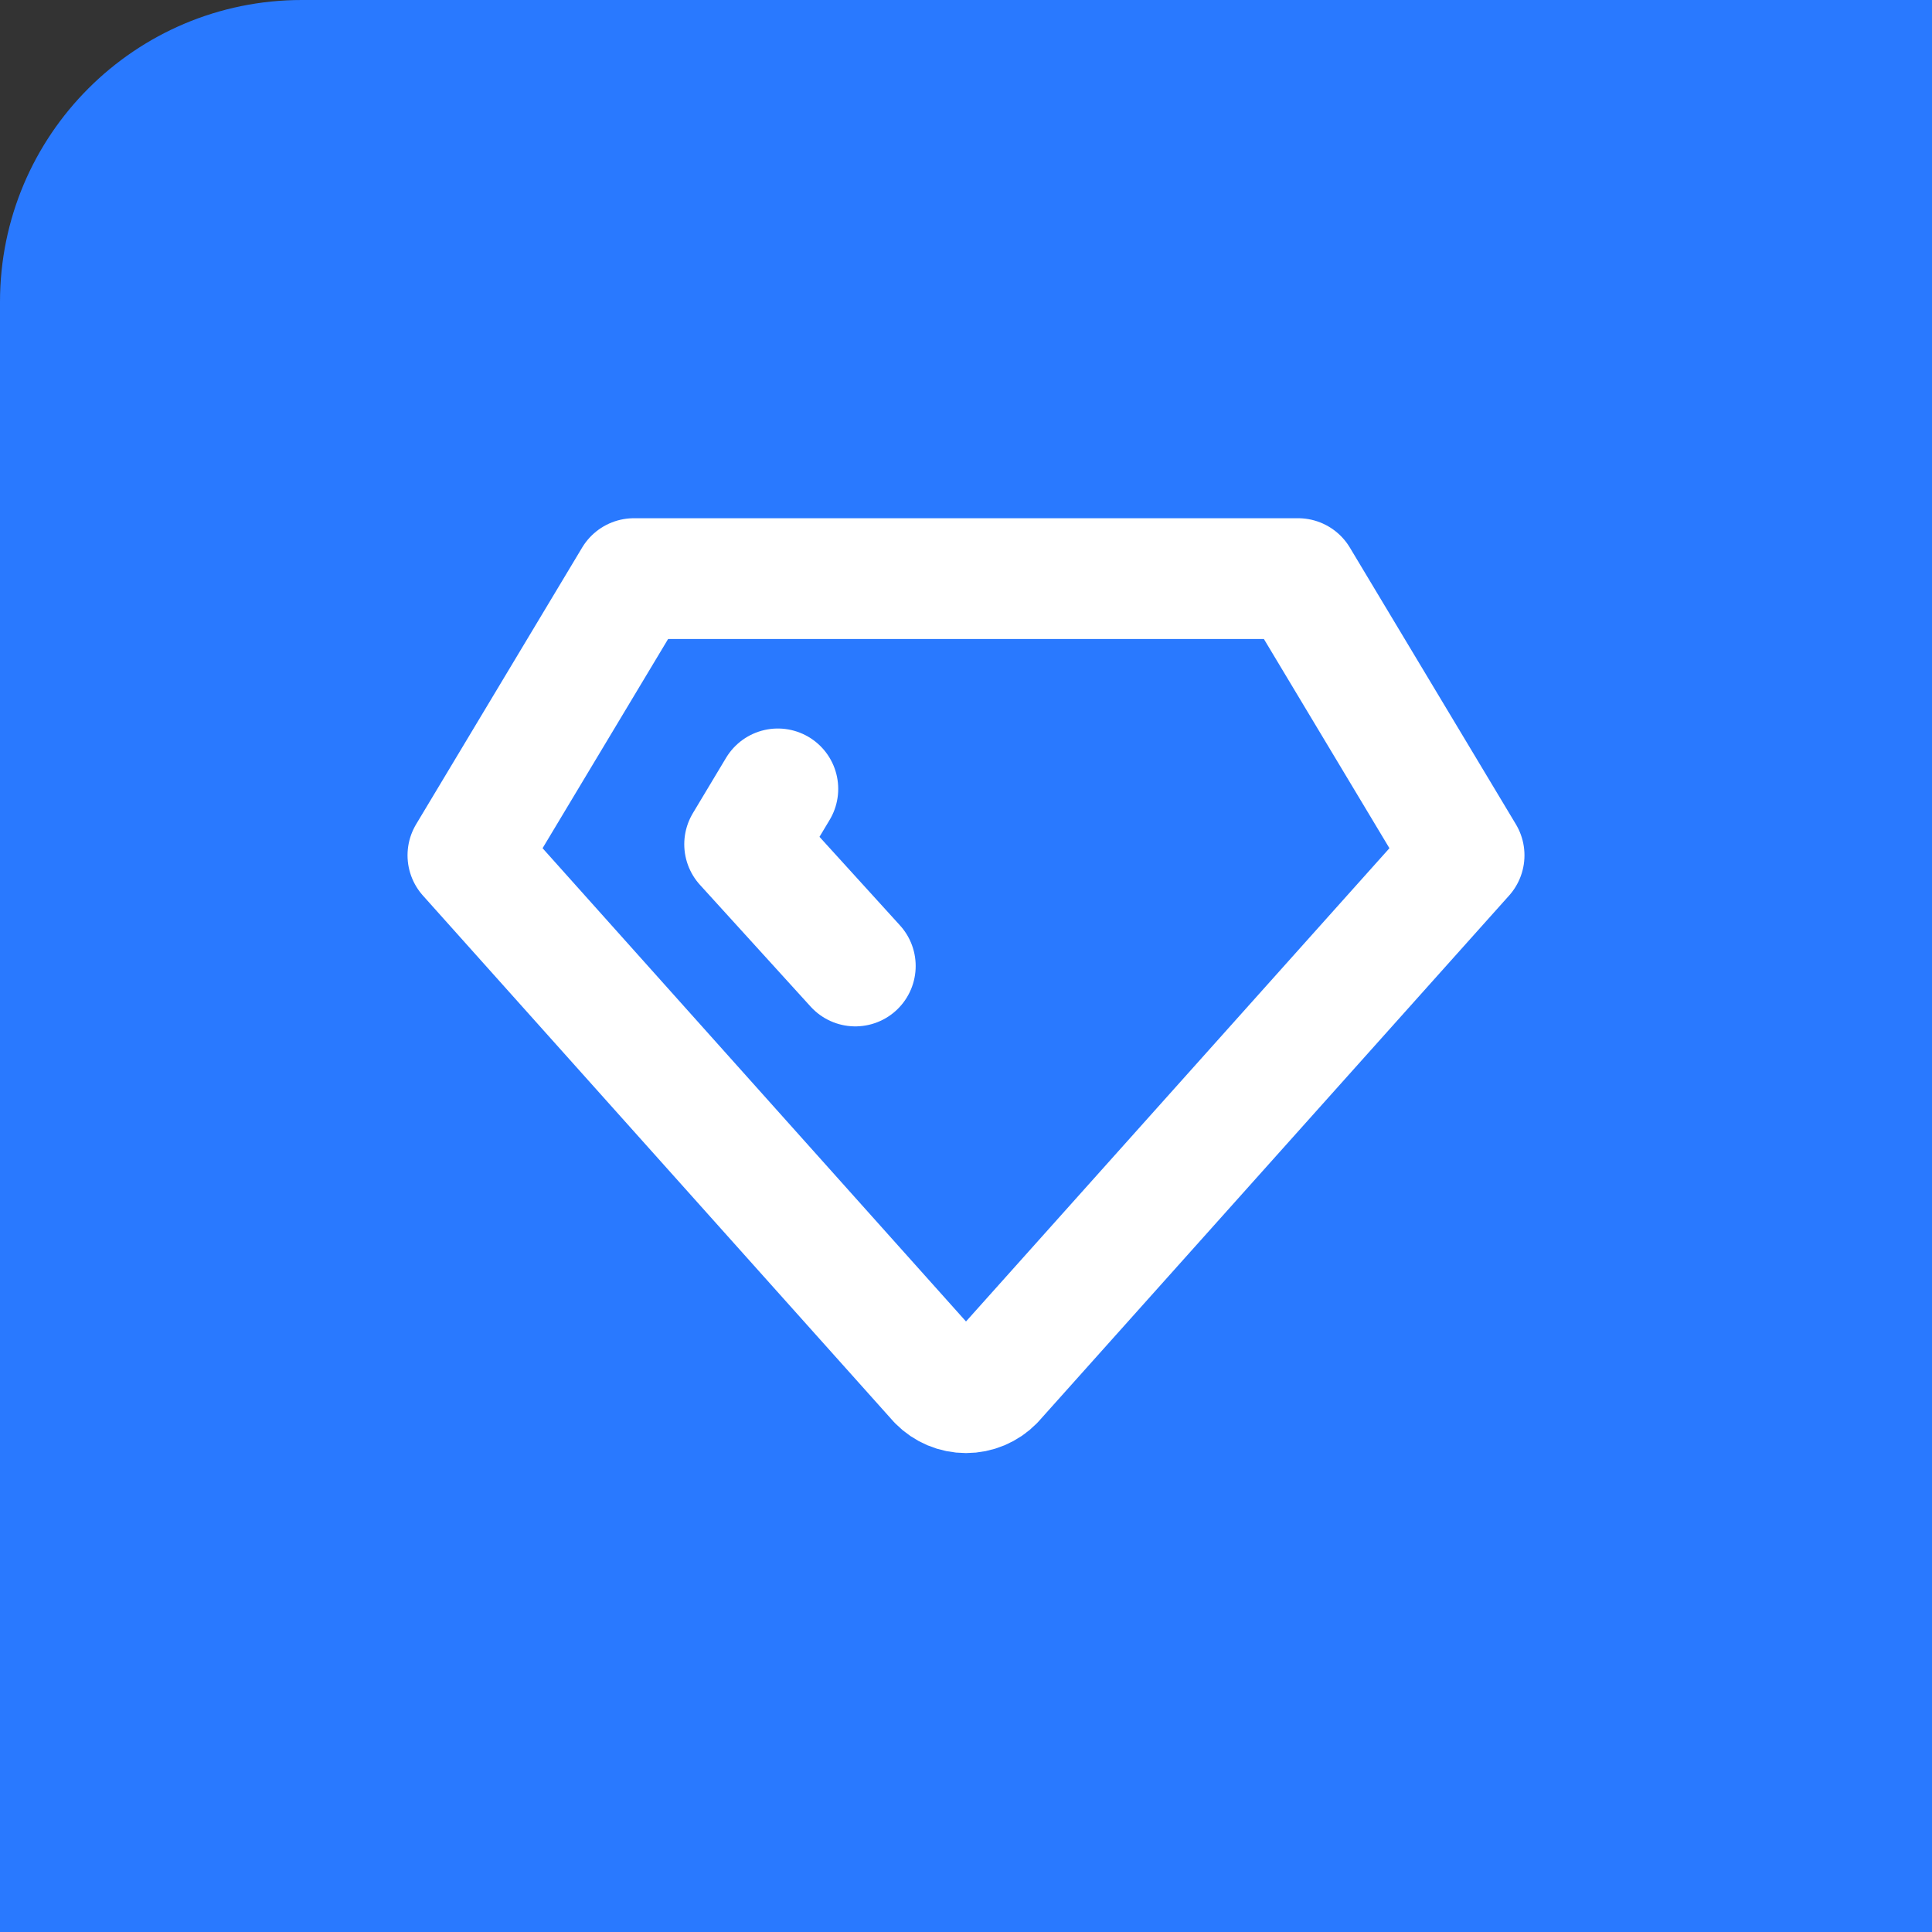
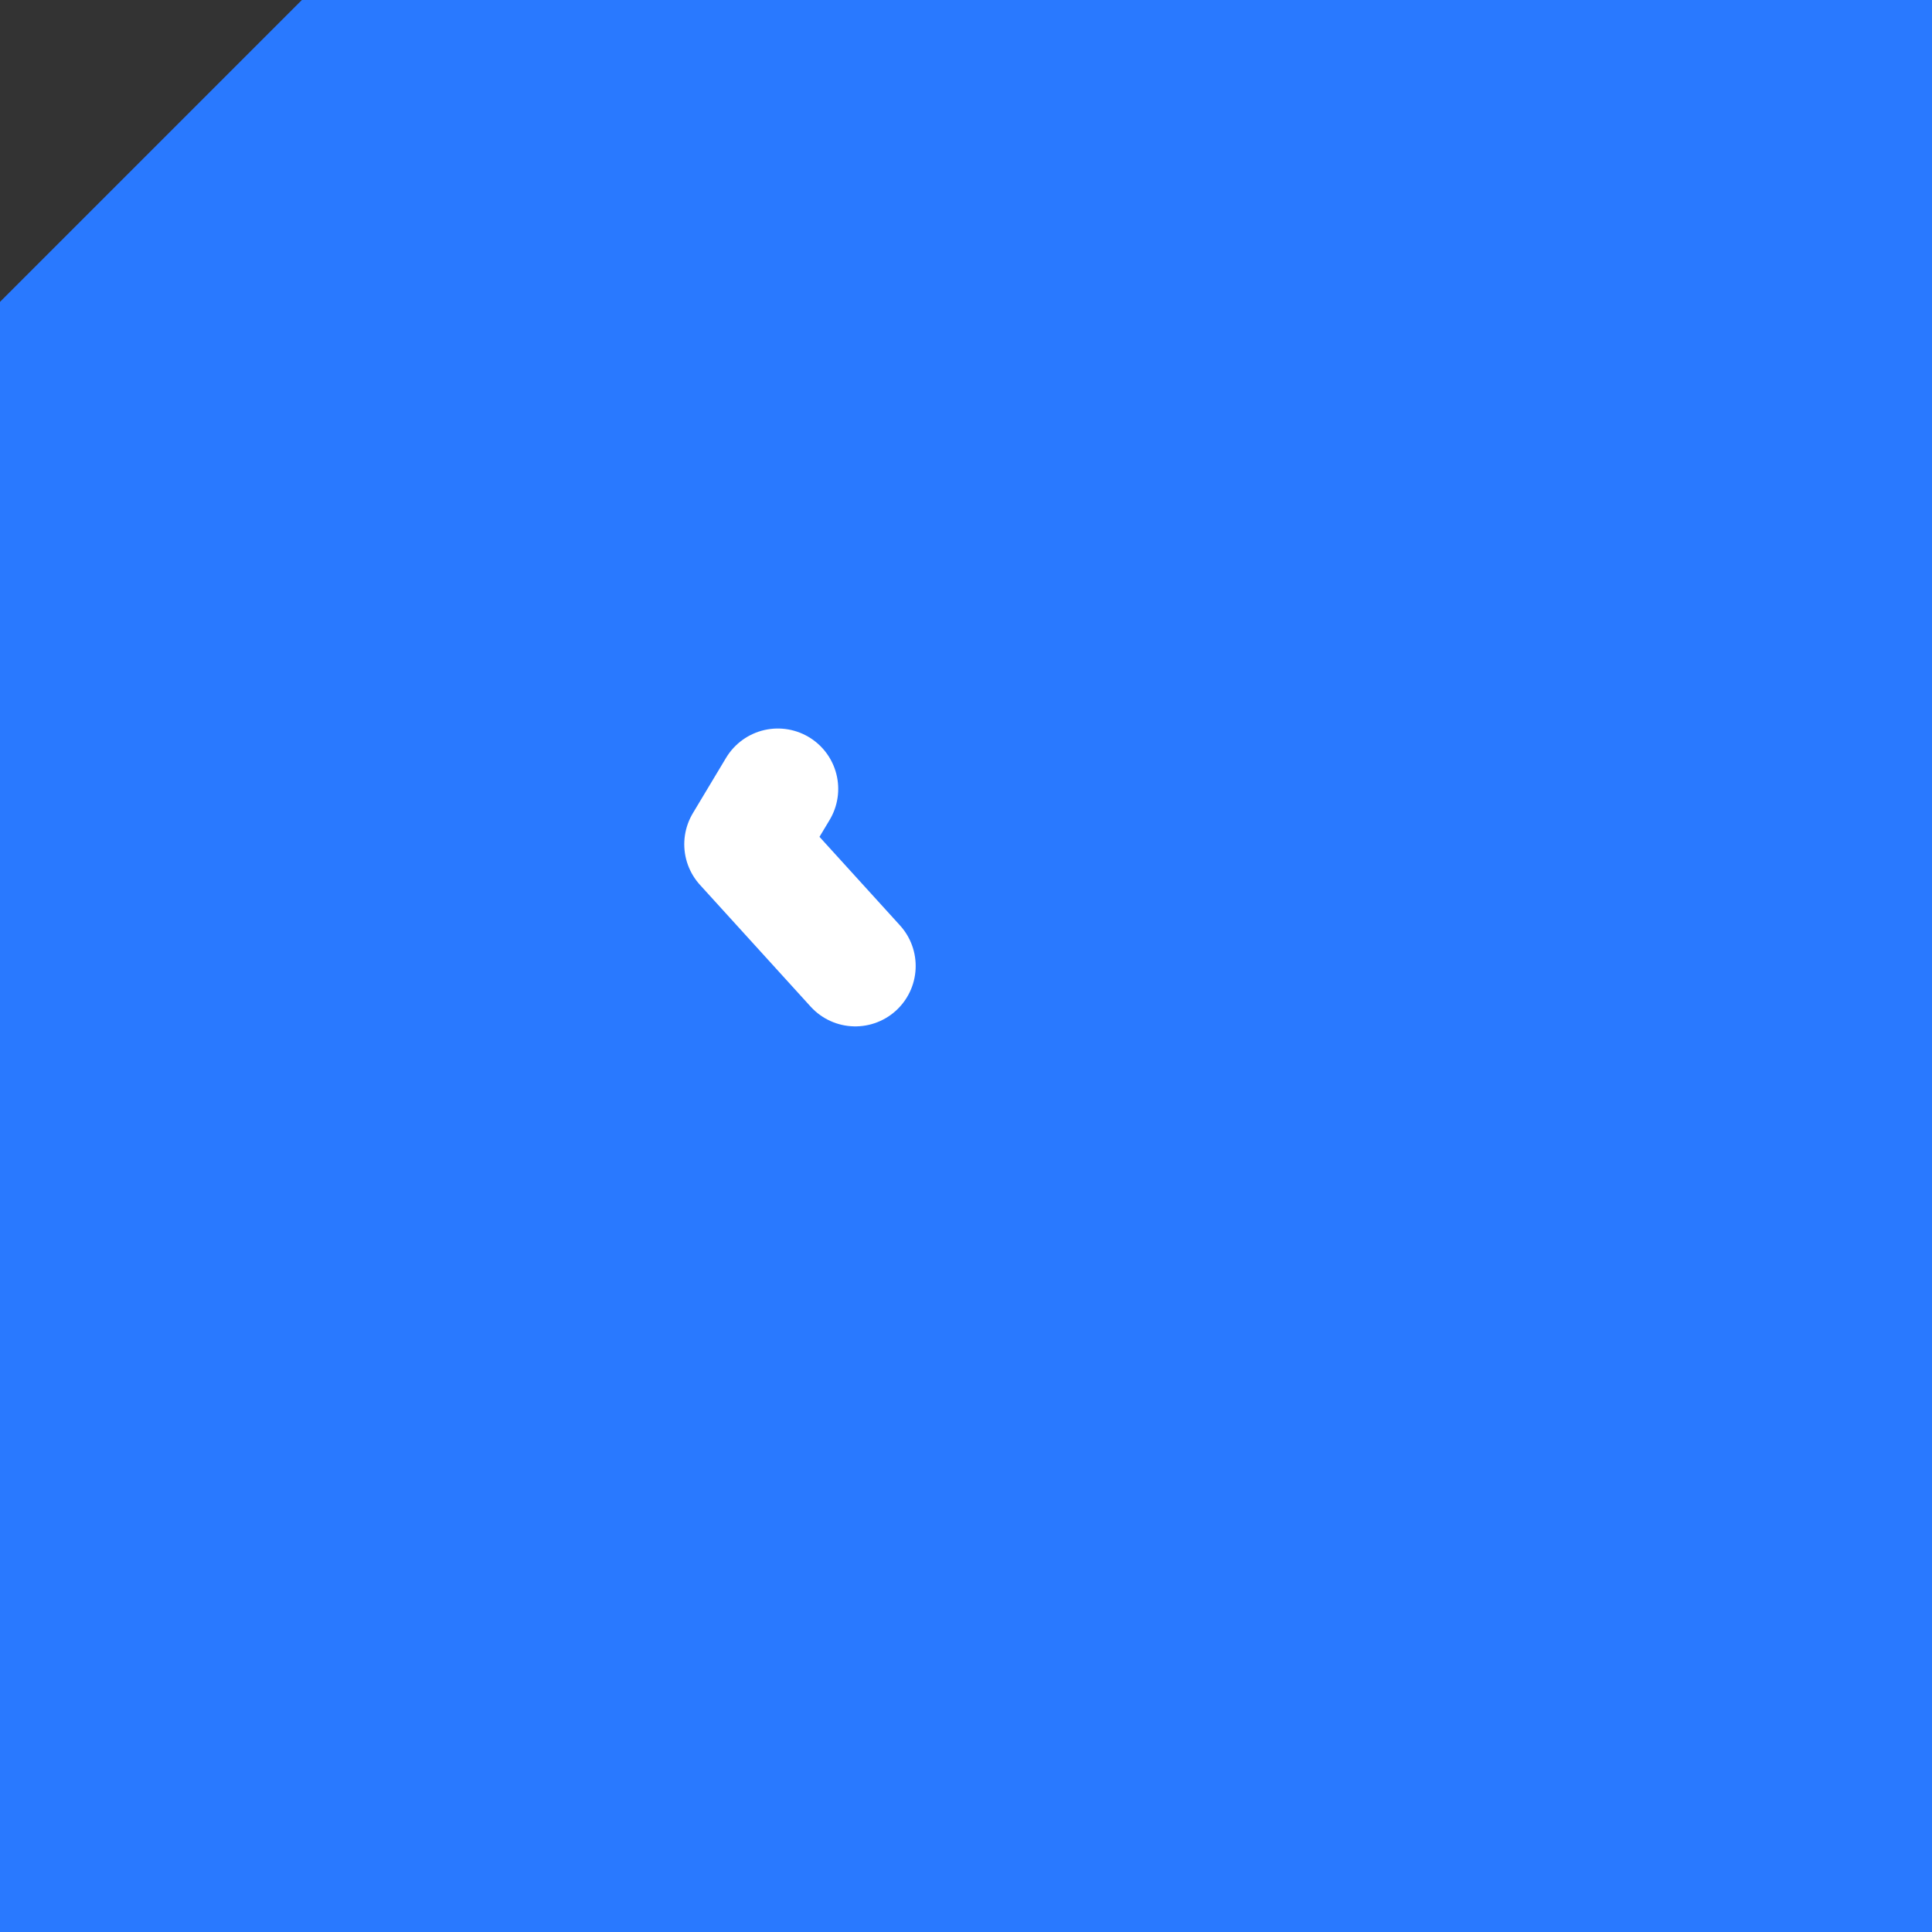
<svg xmlns="http://www.w3.org/2000/svg" width="64" height="64" viewBox="0 0 64 64">
  <rect x="0" y="0" width="64" height="64" fill="#333333" stroke="none" />
  <g fill="none" fill-rule="evenodd">
    <g>
      <g>
-         <path fill="#2979FF" d="M10 0h54v64H0V10C0 4.477 4.477 0 10 0z" transform="translate(-732 -24) translate(732 24)" />
+         <path fill="#2979FF" d="M10 0h54v64H0V10z" transform="translate(-732 -24) translate(732 24)" />
        <g>
-           <path d="M0 0L44 0 44 44 0 44z" transform="translate(-732 -24) translate(732 24) translate(10 10)" />
-           <path stroke="#FFF" stroke-linecap="round" stroke-linejoin="round" stroke-width="4" d="M11 9.167h22l5.5 9.166L22.917 35.75c-.242.246-.572.385-.917.385-.345 0-.675-.139-.917-.385L5.5 18.333 11 9.167" transform="translate(-732 -24) translate(732 24) translate(10 10)" />
          <path stroke="#FFF" stroke-linecap="round" stroke-linejoin="round" stroke-width="4" d="M18.333 22L14.667 17.967 15.767 16.133" transform="translate(-732 -24) translate(732 24) translate(10 10)" />
        </g>
      </g>
    </g>
  </g>
</svg>